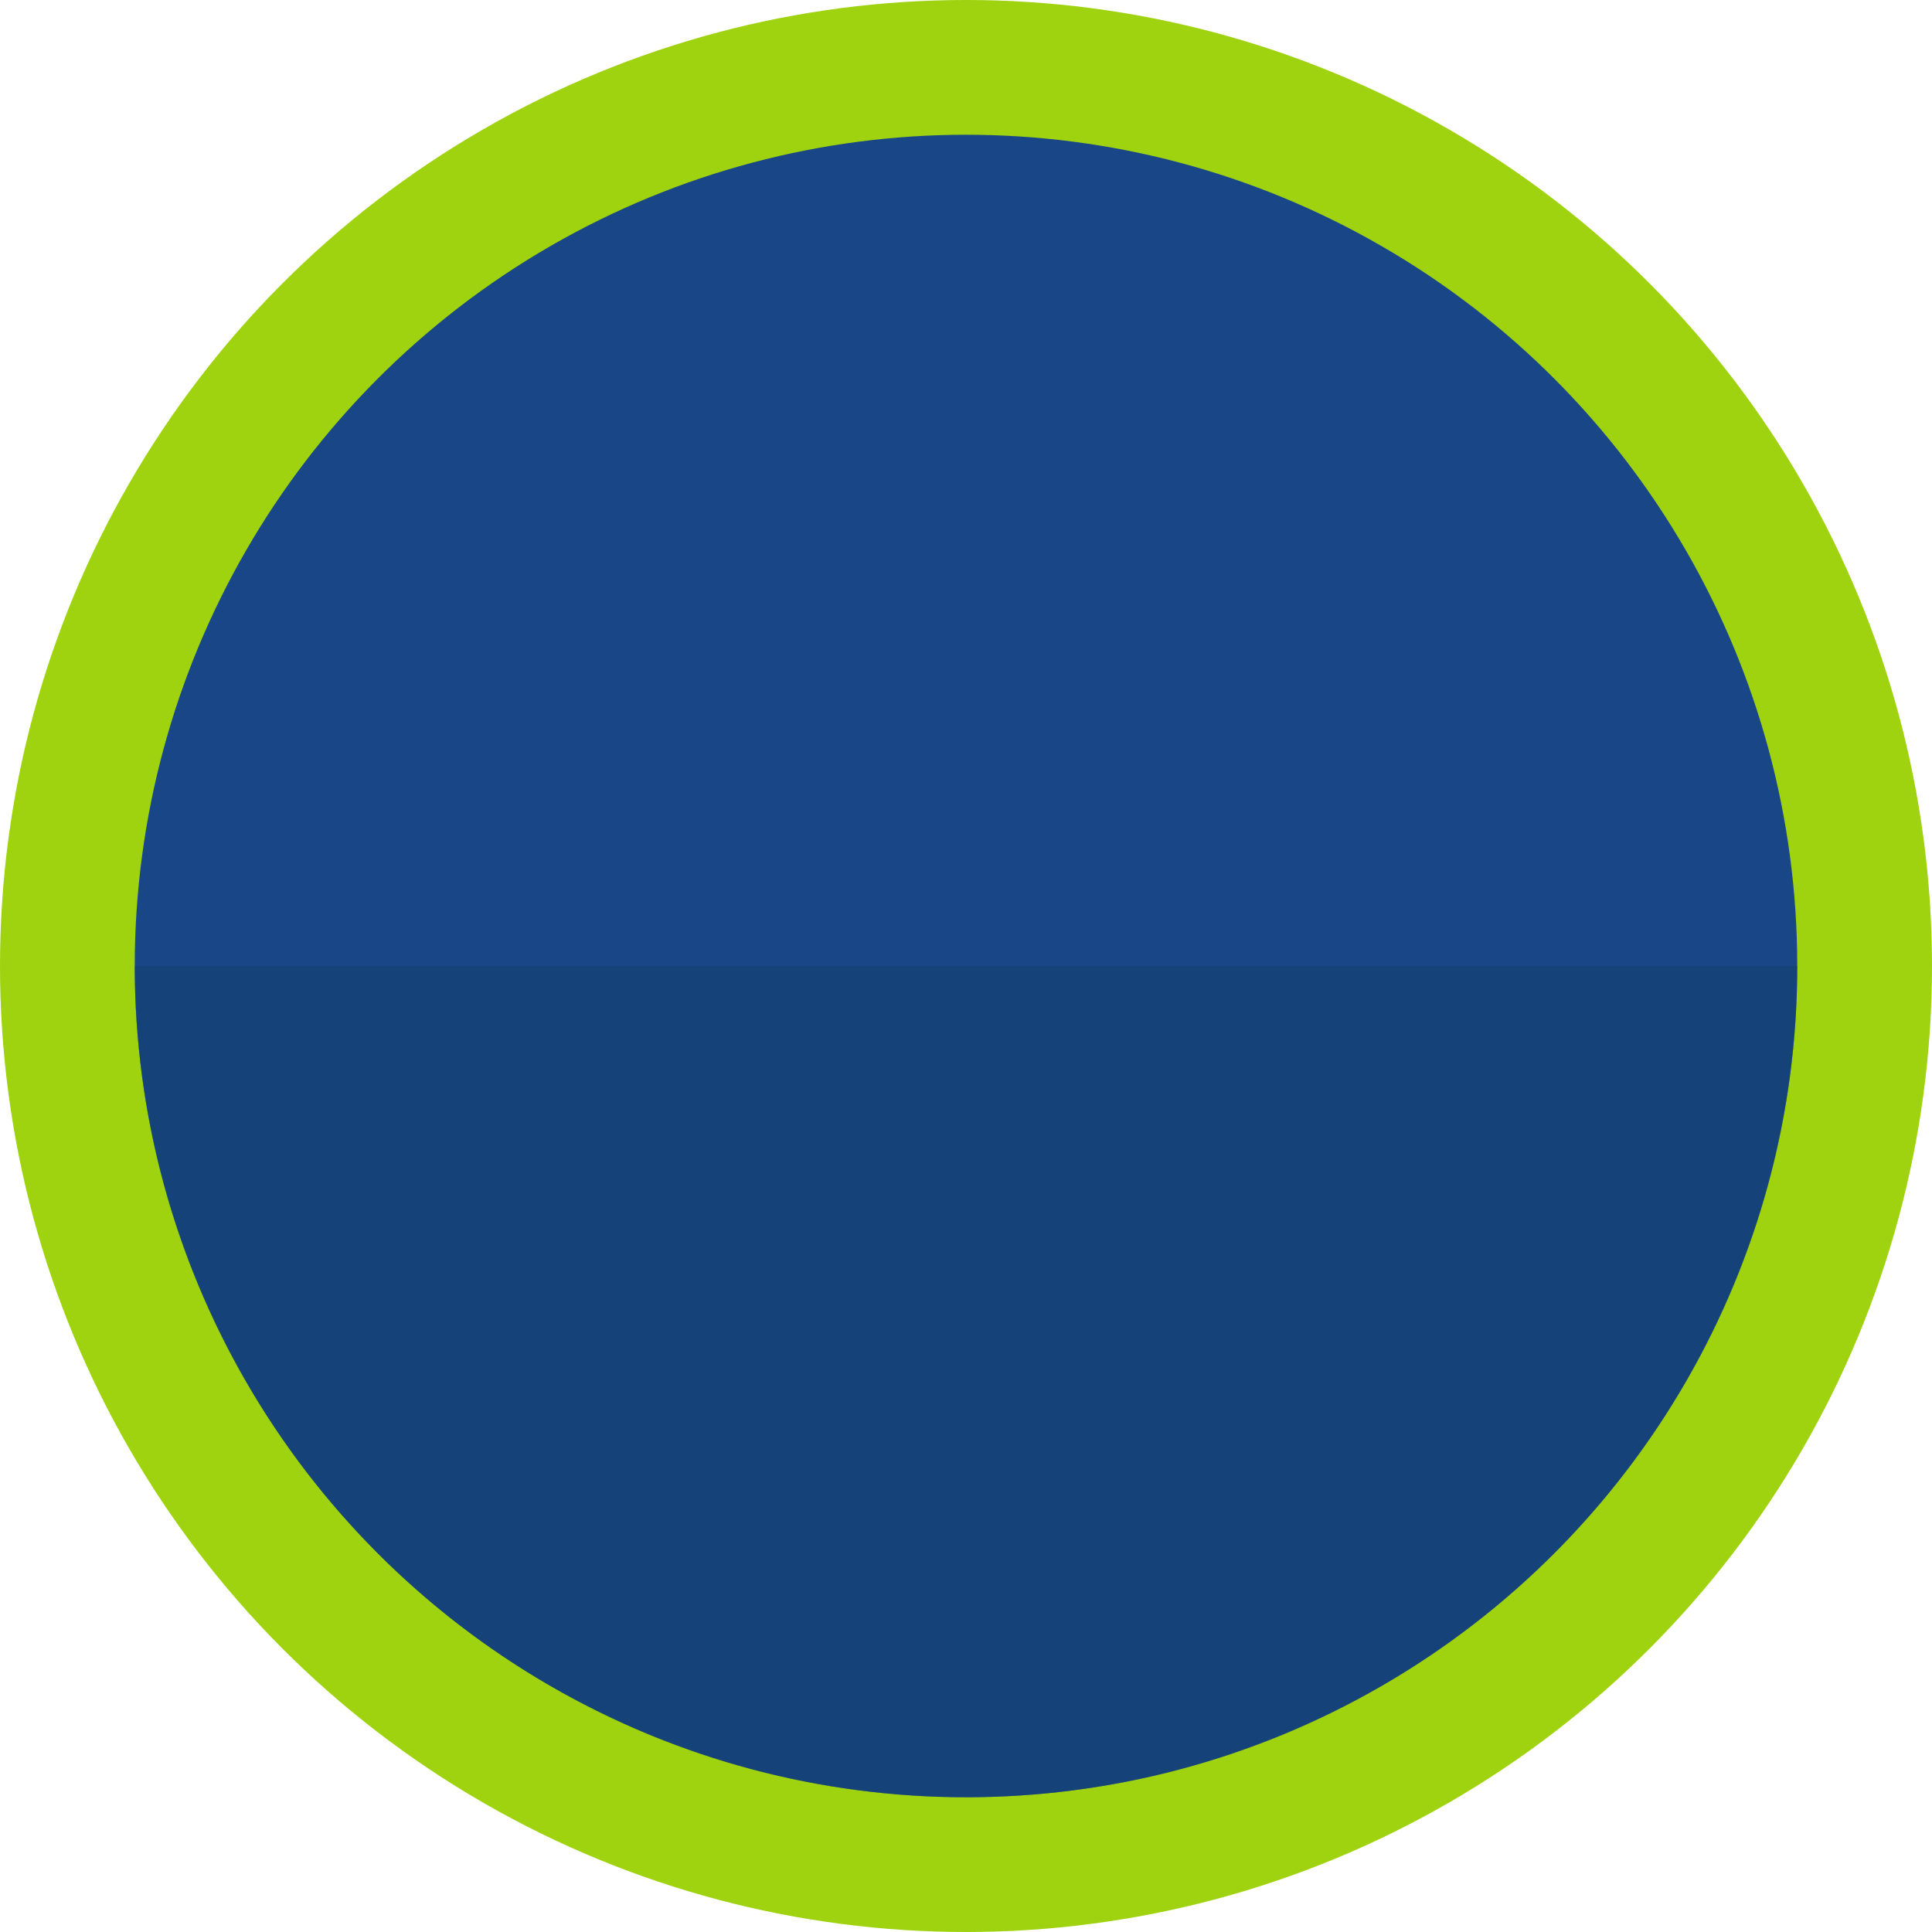
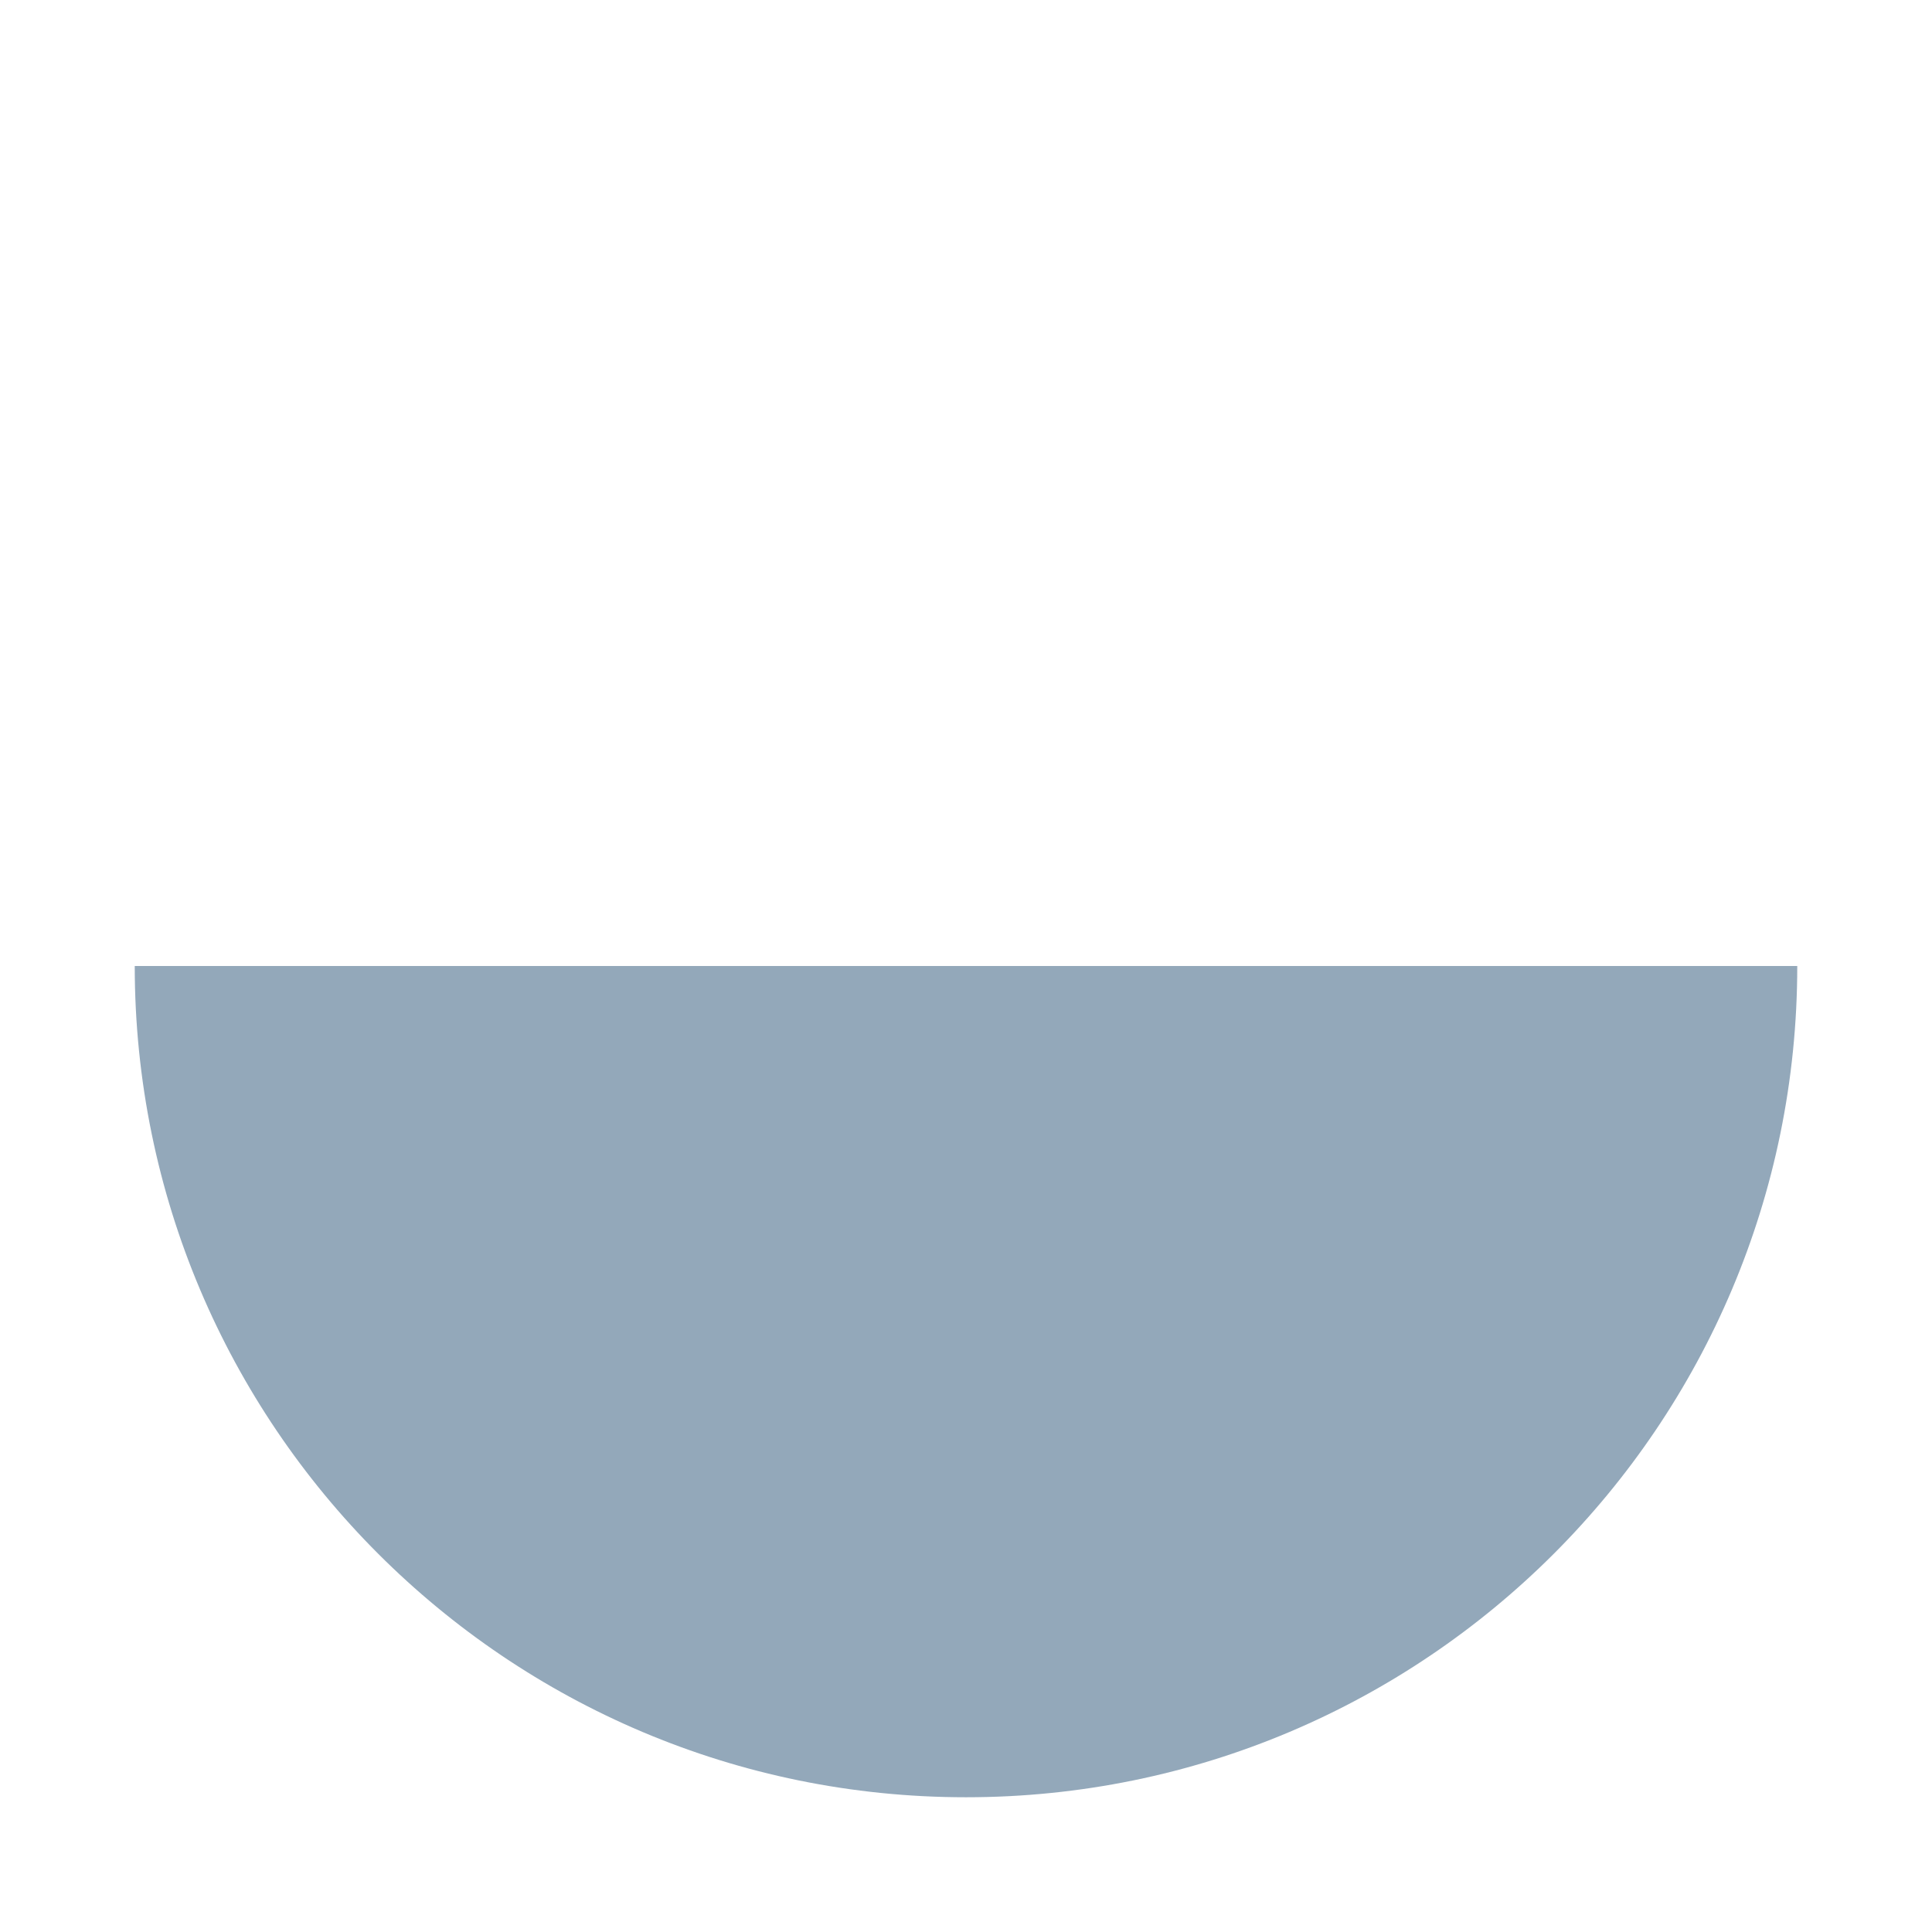
<svg xmlns="http://www.w3.org/2000/svg" version="1.1" x="0px" y="0px" width="164.992px" height="164.992px" viewBox="0 0 164.992 164.992" style="enable-background:new 0 0 164.992 164.992;" xml:space="preserve">
  <style type="text/css">
	.st0{fill:#9FD30F;}
	.st1{fill:#194687;}
	.st2{opacity:0.45;fill:#103F66;}
</style>
  <defs>
</defs>
  <g>
-     <circle class="st0" cx="82.496" cy="82.496" r="82.496" />
-     <circle class="st1" cx="82.496" cy="82.496" r="70.989" />
    <path class="st2" d="M153.485,82.496c0,39.206-31.783,70.989-70.989,70.989s-70.989-31.783-70.989-70.989" />
  </g>
</svg>